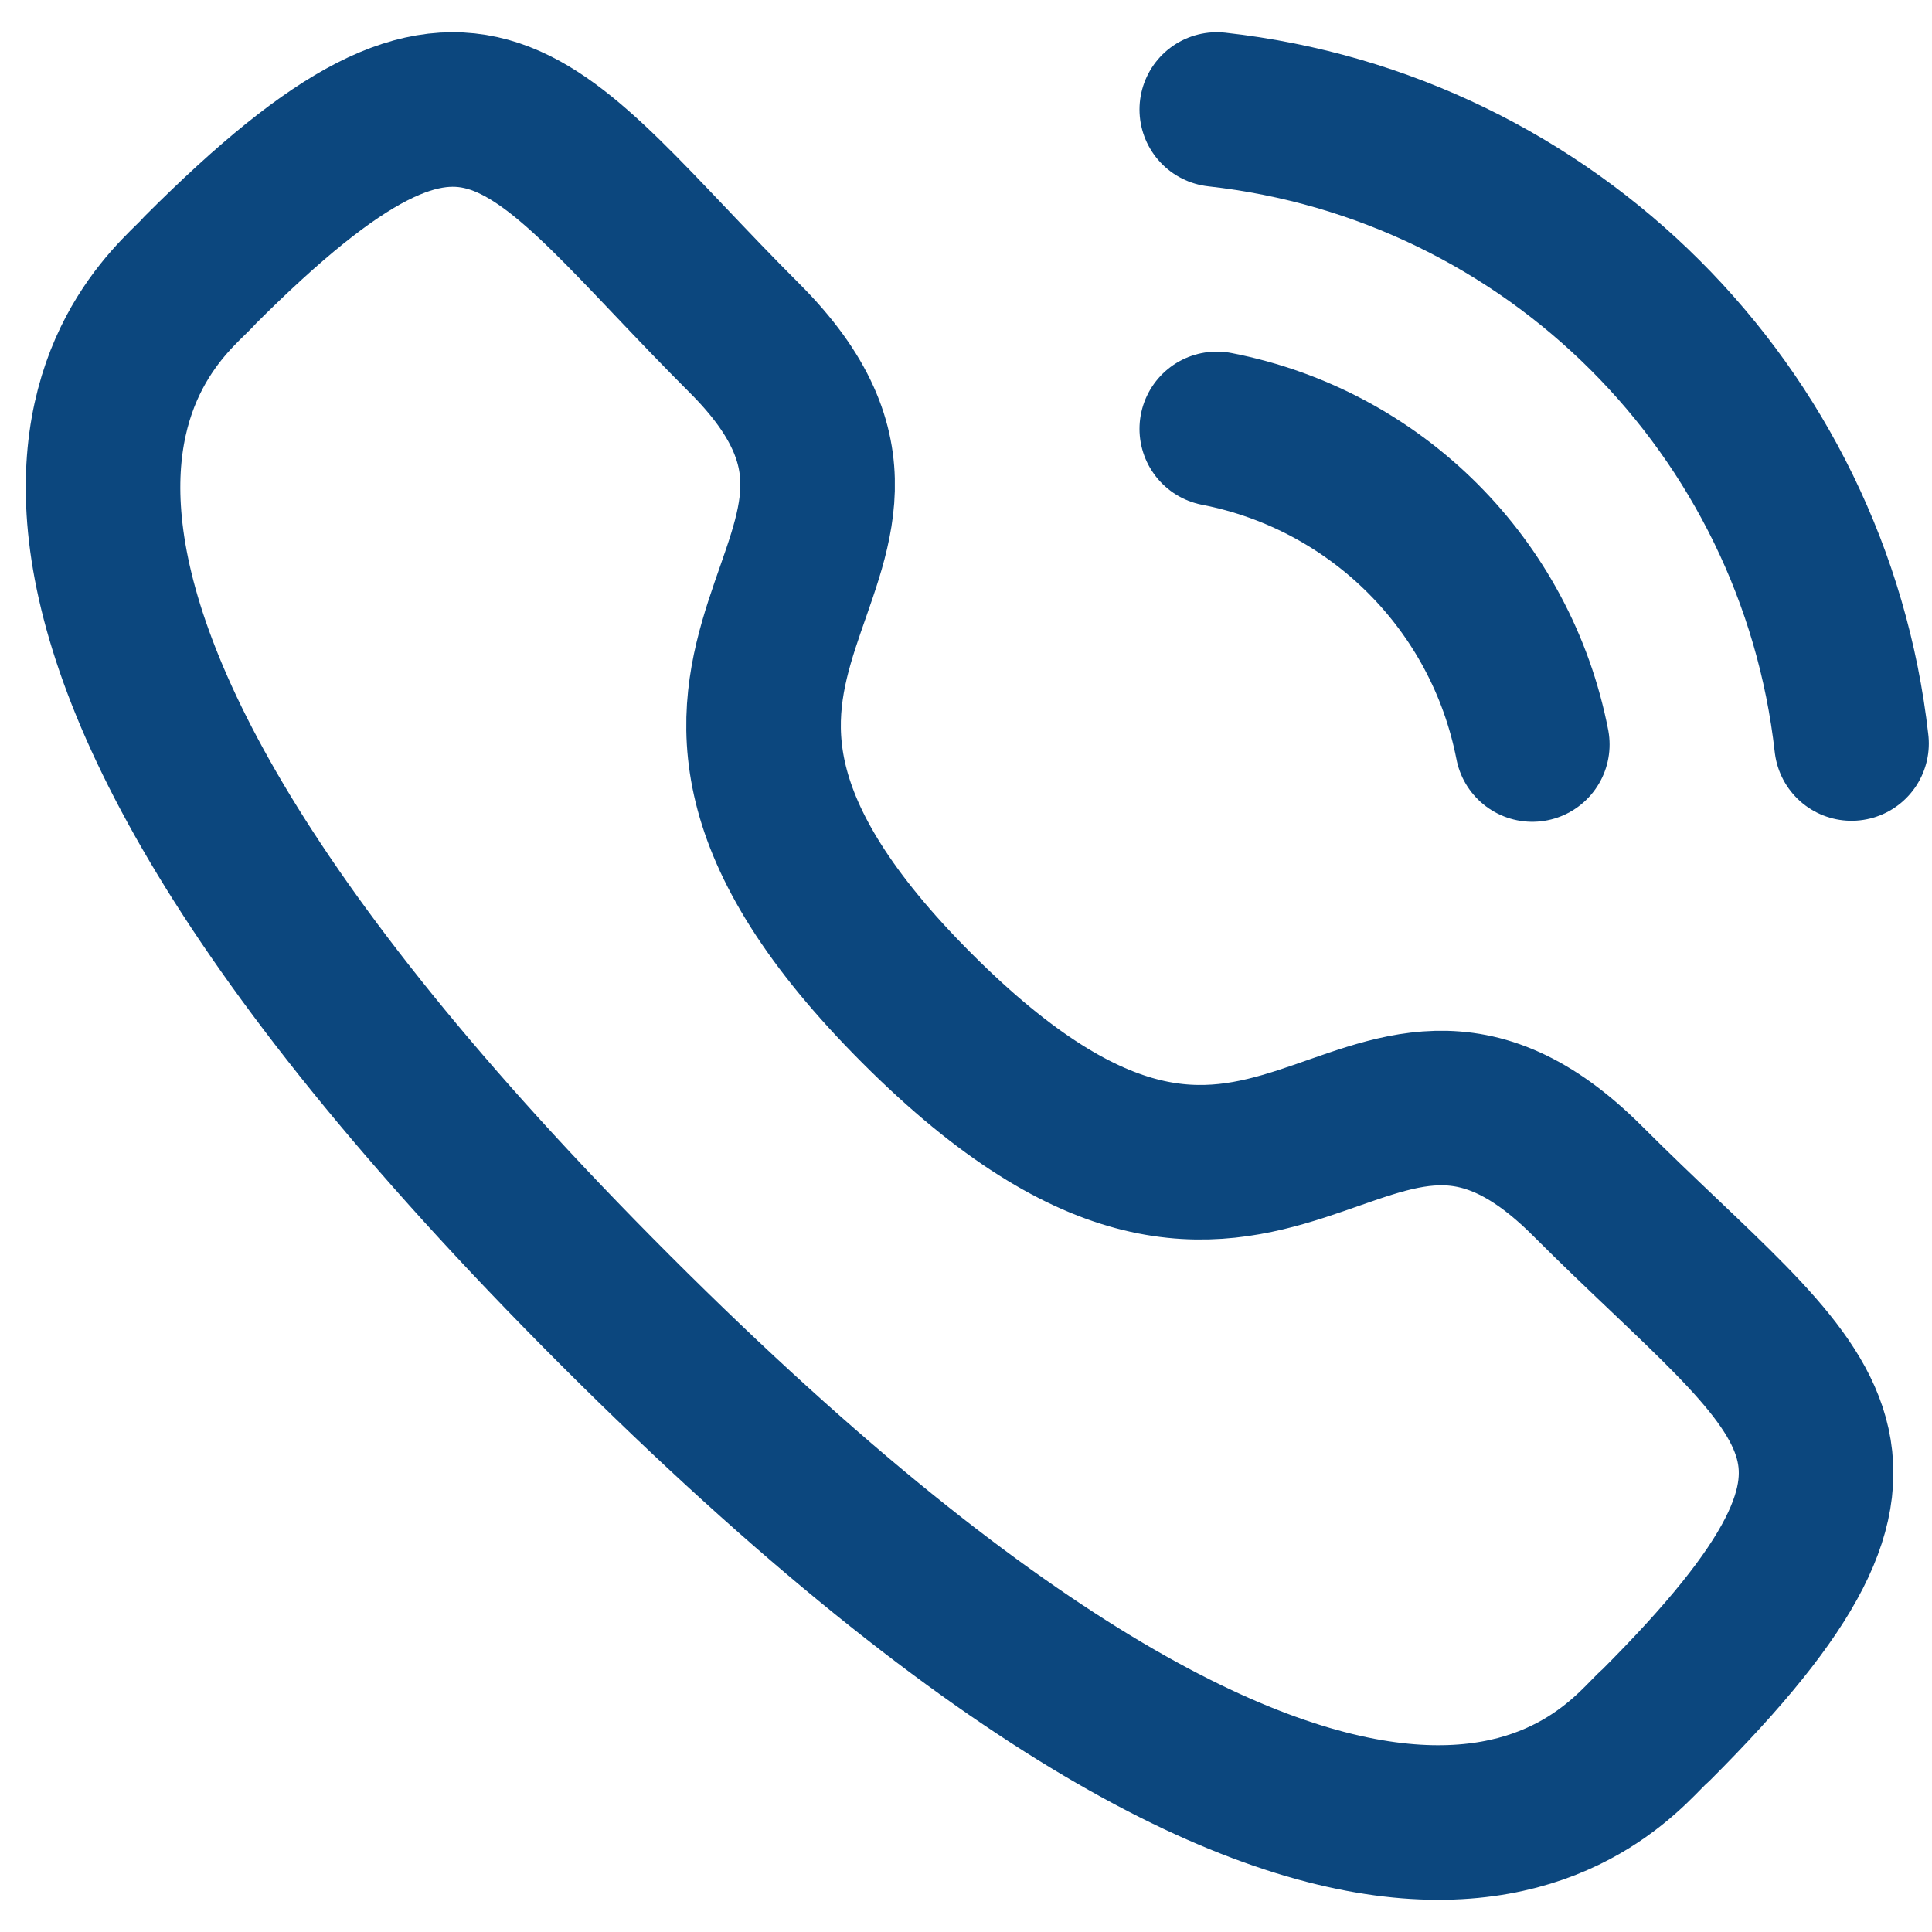
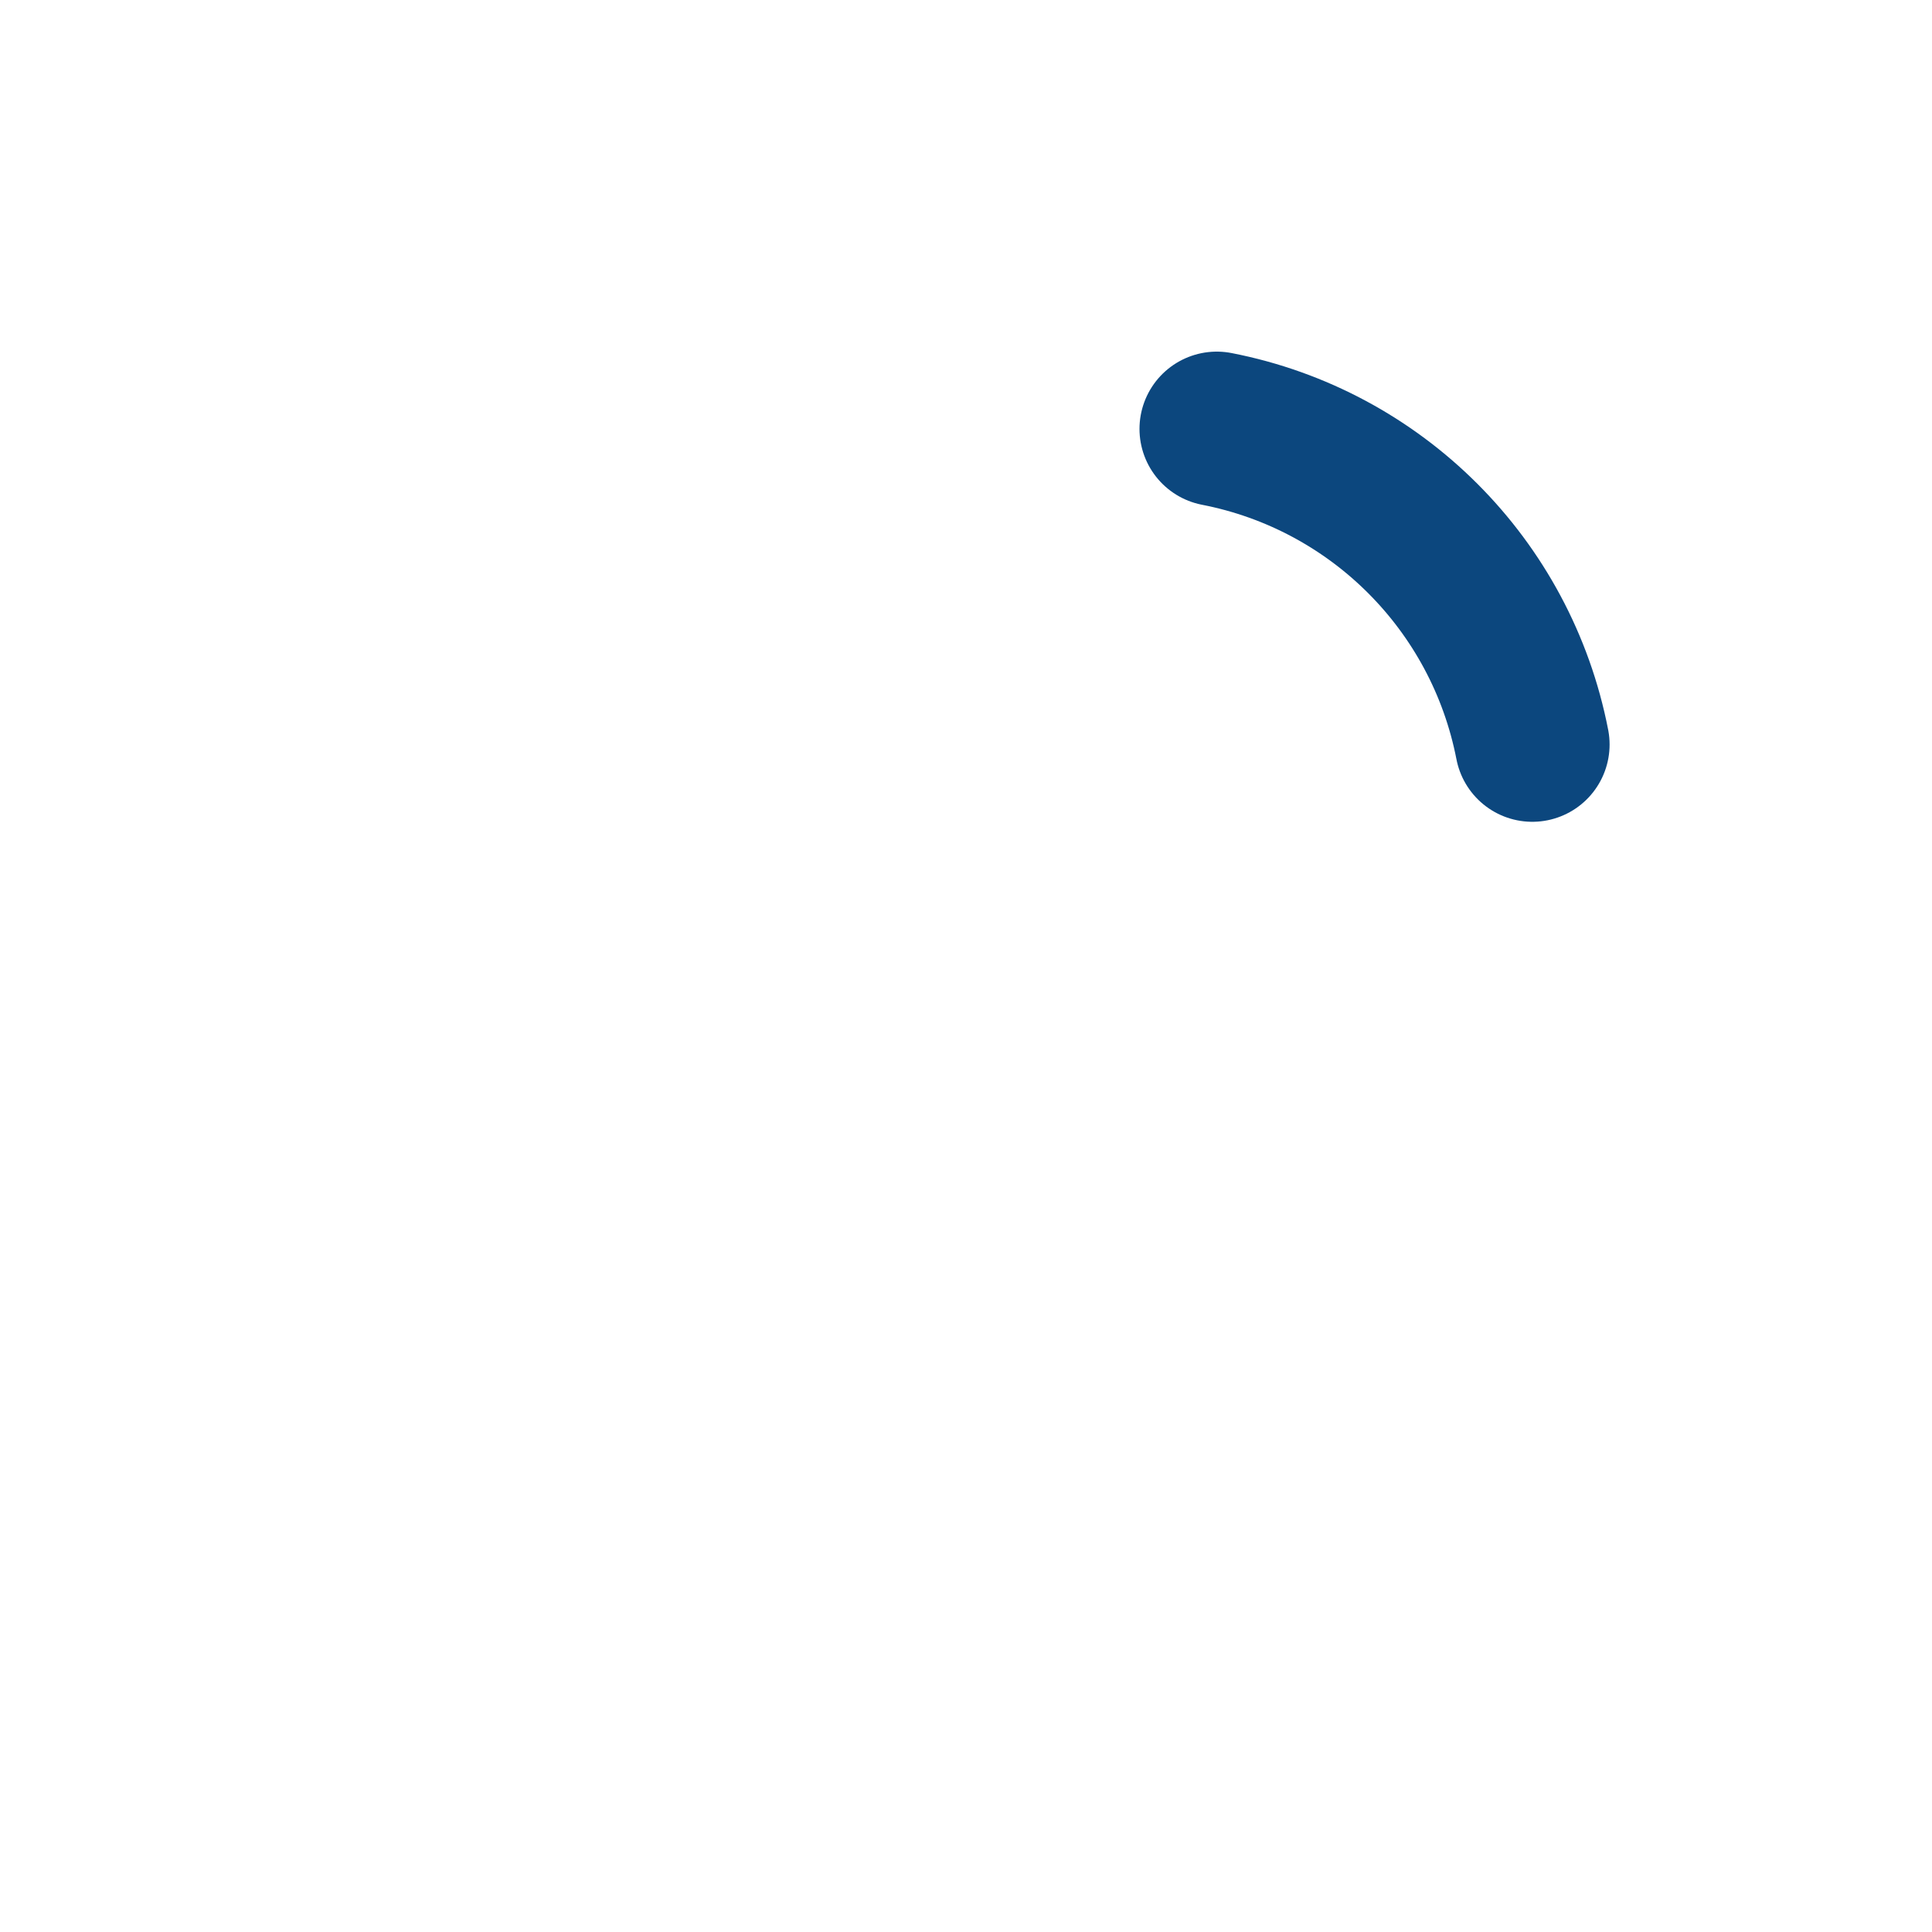
<svg xmlns="http://www.w3.org/2000/svg" width="25" height="25" viewBox="0 0 25 25" fill="none">
-   <path d="M15.745 1.417C20.063 1.896 23.474 5.303 23.959 9.621" stroke="#0C477E" stroke-width="2" stroke-linecap="round" stroke-linejoin="round" />
  <path d="M15.745 5.55C17.811 5.952 19.426 7.567 19.828 9.634" stroke="#0C477E" stroke-width="2" stroke-linecap="round" stroke-linejoin="round" />
-   <path fill-rule="evenodd" clip-rule="evenodd" d="M11.87 13.051C16.524 17.704 17.58 12.321 20.543 15.282C23.399 18.138 25.043 18.71 21.422 22.329C20.969 22.693 18.088 27.077 7.965 16.956C-2.159 6.835 2.222 3.951 2.586 3.498C6.214 -0.13 6.778 1.521 9.635 4.377C12.597 7.339 7.216 8.399 11.87 13.051Z" stroke="#0C477E" stroke-width="2" stroke-linecap="round" stroke-linejoin="round" />
</svg>